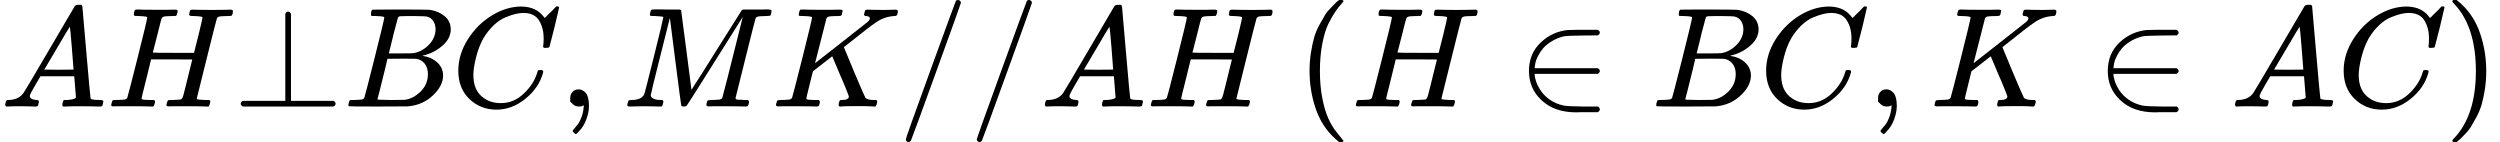
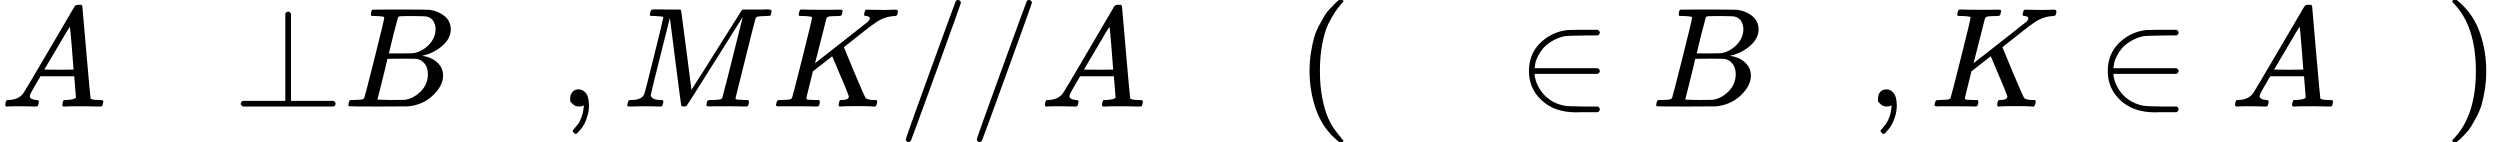
<svg xmlns="http://www.w3.org/2000/svg" xmlns:xlink="http://www.w3.org/1999/xlink" style="vertical-align: -0.566ex;" width="39.815ex" height="2.262ex" role="img" focusable="false" viewBox="0 -750 17598.1 1000">
  <defs>
    <path id="MJX-1-TEX-I-1D434" d="M208 74Q208 50 254 46Q272 46 272 35Q272 34 270 22Q267 8 264 4T251 0Q249 0 239 0T205 1T141 2Q70 2 50 0H42Q35 7 35 11Q37 38 48 46H62Q132 49 164 96Q170 102 345 401T523 704Q530 716 547 716H555H572Q578 707 578 706L606 383Q634 60 636 57Q641 46 701 46Q726 46 726 36Q726 34 723 22Q720 7 718 4T704 0Q701 0 690 0T651 1T578 2Q484 2 455 0H443Q437 6 437 9T439 27Q443 40 445 43L449 46H469Q523 49 533 63L521 213H283L249 155Q208 86 208 74ZM516 260Q516 271 504 416T490 562L463 519Q447 492 400 412L310 260L413 259Q516 259 516 260Z" />
-     <path id="MJX-1-TEX-I-1D43B" d="M228 637Q194 637 192 641Q191 643 191 649Q191 673 202 682Q204 683 219 683Q260 681 355 681Q389 681 418 681T463 682T483 682Q499 682 499 672Q499 670 497 658Q492 641 487 638H485Q483 638 480 638T473 638T464 637T455 637Q416 636 405 634T387 623Q384 619 355 500Q348 474 340 442T328 395L324 380Q324 378 469 378H614L615 381Q615 384 646 504Q674 619 674 627T617 637Q594 637 587 639T580 648Q580 650 582 660Q586 677 588 679T604 682Q609 682 646 681T740 680Q802 680 835 681T871 682Q888 682 888 672Q888 645 876 638H874Q872 638 869 638T862 638T853 637T844 637Q805 636 794 634T776 623Q773 618 704 340T634 58Q634 51 638 51Q646 48 692 46H723Q729 38 729 37T726 19Q722 6 716 0H701Q664 2 567 2Q533 2 504 2T458 2T437 1Q420 1 420 10Q420 15 423 24Q428 43 433 45Q437 46 448 46H454Q481 46 514 49Q520 50 522 50T528 55T534 64T540 82T547 110T558 153Q565 181 569 198Q602 330 602 331T457 332H312L279 197Q245 63 245 58Q245 51 253 49T303 46H334Q340 38 340 37T337 19Q333 6 327 0H312Q275 2 178 2Q144 2 115 2T69 2T48 1Q31 1 31 10Q31 12 34 24Q39 43 44 45Q48 46 59 46H65Q92 46 125 49Q139 52 144 61Q147 65 216 339T285 628Q285 635 228 637Z" />
    <path id="MJX-1-TEX-N-22A5" d="M369 652Q369 653 370 655T372 658T375 662T379 665T384 667T391 668Q402 666 409 653V40H708Q723 32 723 20T708 0H71Q70 0 67 2T59 9T55 20T59 31T66 38T71 40H369V652Z" />
    <path id="MJX-1-TEX-I-1D435" d="M231 637Q204 637 199 638T194 649Q194 676 205 682Q206 683 335 683Q594 683 608 681Q671 671 713 636T756 544Q756 480 698 429T565 360L555 357Q619 348 660 311T702 219Q702 146 630 78T453 1Q446 0 242 0Q42 0 39 2Q35 5 35 10Q35 17 37 24Q42 43 47 45Q51 46 62 46H68Q95 46 128 49Q142 52 147 61Q150 65 219 339T288 628Q288 635 231 637ZM649 544Q649 574 634 600T585 634Q578 636 493 637Q473 637 451 637T416 636H403Q388 635 384 626Q382 622 352 506Q352 503 351 500L320 374H401Q482 374 494 376Q554 386 601 434T649 544ZM595 229Q595 273 572 302T512 336Q506 337 429 337Q311 337 310 336Q310 334 293 263T258 122L240 52Q240 48 252 48T333 46Q422 46 429 47Q491 54 543 105T595 229Z" />
-     <path id="MJX-1-TEX-I-1D436" d="M50 252Q50 367 117 473T286 641T490 704Q580 704 633 653Q642 643 648 636T656 626L657 623Q660 623 684 649Q691 655 699 663T715 679T725 690L740 705H746Q760 705 760 698Q760 694 728 561Q692 422 692 421Q690 416 687 415T669 413H653Q647 419 647 422Q647 423 648 429T650 449T651 481Q651 552 619 605T510 659Q484 659 454 652T382 628T299 572T226 479Q194 422 175 346T156 222Q156 108 232 58Q280 24 350 24Q441 24 512 92T606 240Q610 253 612 255T628 257Q648 257 648 248Q648 243 647 239Q618 132 523 55T319 -22Q206 -22 128 53T50 252Z" />
    <path id="MJX-1-TEX-N-2C" d="M78 35T78 60T94 103T137 121Q165 121 187 96T210 8Q210 -27 201 -60T180 -117T154 -158T130 -185T117 -194Q113 -194 104 -185T95 -172Q95 -168 106 -156T131 -126T157 -76T173 -3V9L172 8Q170 7 167 6T161 3T152 1T140 0Q113 0 96 17Z" />
    <path id="MJX-1-TEX-I-1D440" d="M289 629Q289 635 232 637Q208 637 201 638T194 648Q194 649 196 659Q197 662 198 666T199 671T201 676T203 679T207 681T212 683T220 683T232 684Q238 684 262 684T307 683Q386 683 398 683T414 678Q415 674 451 396L487 117L510 154Q534 190 574 254T662 394Q837 673 839 675Q840 676 842 678T846 681L852 683H948Q965 683 988 683T1017 684Q1051 684 1051 673Q1051 668 1048 656T1045 643Q1041 637 1008 637Q968 636 957 634T939 623Q936 618 867 340T797 59Q797 55 798 54T805 50T822 48T855 46H886Q892 37 892 35Q892 19 885 5Q880 0 869 0Q864 0 828 1T736 2Q675 2 644 2T609 1Q592 1 592 11Q592 13 594 25Q598 41 602 43T625 46Q652 46 685 49Q699 52 704 61Q706 65 742 207T813 490T848 631L654 322Q458 10 453 5Q451 4 449 3Q444 0 433 0Q418 0 415 7Q413 11 374 317L335 624L267 354Q200 88 200 79Q206 46 272 46H282Q288 41 289 37T286 19Q282 3 278 1Q274 0 267 0Q265 0 255 0T221 1T157 2Q127 2 95 1T58 0Q43 0 39 2T35 11Q35 13 38 25T43 40Q45 46 65 46Q135 46 154 86Q158 92 223 354T289 629Z" />
    <path id="MJX-1-TEX-I-1D43E" d="M285 628Q285 635 228 637Q205 637 198 638T191 647Q191 649 193 661Q199 681 203 682Q205 683 214 683H219Q260 681 355 681Q389 681 418 681T463 682T483 682Q500 682 500 674Q500 669 497 660Q496 658 496 654T495 648T493 644T490 641T486 639T479 638T470 637T456 637Q416 636 405 634T387 623L306 305Q307 305 490 449T678 597Q692 611 692 620Q692 635 667 637Q651 637 651 648Q651 650 654 662T659 677Q662 682 676 682Q680 682 711 681T791 680Q814 680 839 681T869 682Q889 682 889 672Q889 650 881 642Q878 637 862 637Q787 632 726 586Q710 576 656 534T556 455L509 418L518 396Q527 374 546 329T581 244Q656 67 661 61Q663 59 666 57Q680 47 717 46H738Q744 38 744 37T741 19Q737 6 731 0H720Q680 3 625 3Q503 3 488 0H478Q472 6 472 9T474 27Q478 40 480 43T491 46H494Q544 46 544 71Q544 75 517 141T485 216L427 354L359 301L291 248L268 155Q245 63 245 58Q245 51 253 49T303 46H334Q340 37 340 35Q340 19 333 5Q328 0 317 0Q314 0 280 1T180 2Q118 2 85 2T49 1Q31 1 31 11Q31 13 34 25Q38 41 42 43T65 46Q92 46 125 49Q139 52 144 61Q147 65 216 339T285 628Z" />
    <path id="MJX-1-TEX-N-2F" d="M423 750Q432 750 438 744T444 730Q444 725 271 248T92 -240Q85 -250 75 -250Q68 -250 62 -245T56 -231Q56 -221 230 257T407 740Q411 750 423 750Z" />
    <path id="MJX-1-TEX-N-28" d="M94 250Q94 319 104 381T127 488T164 576T202 643T244 695T277 729T302 750H315H319Q333 750 333 741Q333 738 316 720T275 667T226 581T184 443T167 250T184 58T225 -81T274 -167T316 -220T333 -241Q333 -250 318 -250H315H302L274 -226Q180 -141 137 -14T94 250Z" />
    <path id="MJX-1-TEX-N-2208" d="M84 250Q84 372 166 450T360 539Q361 539 377 539T419 540T469 540H568Q583 532 583 520Q583 511 570 501L466 500Q355 499 329 494Q280 482 242 458T183 409T147 354T129 306T124 272V270H568Q583 262 583 250T568 230H124V228Q124 207 134 177T167 112T231 48T328 7Q355 1 466 0H570Q583 -10 583 -20Q583 -32 568 -40H471Q464 -40 446 -40T417 -41Q262 -41 172 45Q84 127 84 250Z" />
    <path id="MJX-1-TEX-N-29" d="M60 749L64 750Q69 750 74 750H86L114 726Q208 641 251 514T294 250Q294 182 284 119T261 12T224 -76T186 -143T145 -194T113 -227T90 -246Q87 -249 86 -250H74Q66 -250 63 -250T58 -247T55 -238Q56 -237 66 -225Q221 -64 221 250T66 725Q56 737 55 738Q55 746 60 749Z" />
  </defs>
  <g stroke="currentColor" fill="currentColor" stroke-width="0" transform="scale(1,-1)">
    <g data-mml-node="math">
      <g data-mml-node="mi">
        <use data-c="1D434" xlink:href="#MJX-1-TEX-I-1D434" />
      </g>
      <g data-mml-node="mi" transform="translate(750,0)">
        <use data-c="1D43B" xlink:href="#MJX-1-TEX-I-1D43B" />
      </g>
      <g data-mml-node="mi" transform="translate(1638,0)">
        <use data-c="22A5" xlink:href="#MJX-1-TEX-N-22A5" />
      </g>
      <g data-mml-node="mi" transform="translate(2416,0)">
        <use data-c="1D435" xlink:href="#MJX-1-TEX-I-1D435" />
      </g>
      <g data-mml-node="mi" transform="translate(3175,0)">
        <use data-c="1D436" xlink:href="#MJX-1-TEX-I-1D436" />
      </g>
      <g data-mml-node="mo" transform="translate(3935,0)">
        <use data-c="2C" xlink:href="#MJX-1-TEX-N-2C" />
      </g>
      <g data-mml-node="mi" transform="translate(4379.7,0)">
        <use data-c="1D440" xlink:href="#MJX-1-TEX-I-1D440" />
      </g>
      <g data-mml-node="mi" transform="translate(5430.7,0)">
        <use data-c="1D43E" xlink:href="#MJX-1-TEX-I-1D43E" />
      </g>
      <g data-mml-node="TeXAtom" data-mjx-texclass="ORD" transform="translate(6319.7,0)">
        <g data-mml-node="mo">
          <use data-c="2F" xlink:href="#MJX-1-TEX-N-2F" />
        </g>
      </g>
      <g data-mml-node="TeXAtom" data-mjx-texclass="ORD" transform="translate(6819.7,0)">
        <g data-mml-node="mo">
          <use data-c="2F" xlink:href="#MJX-1-TEX-N-2F" />
        </g>
      </g>
      <g data-mml-node="mi" transform="translate(7319.7,0)">
        <use data-c="1D434" xlink:href="#MJX-1-TEX-I-1D434" />
      </g>
      <g data-mml-node="mi" transform="translate(8069.7,0)">
        <use data-c="1D43B" xlink:href="#MJX-1-TEX-I-1D43B" />
      </g>
      <g data-mml-node="mrow" transform="translate(9124.3,0)">
        <g data-mml-node="mo">
          <use data-c="28" xlink:href="#MJX-1-TEX-N-28" />
        </g>
        <g data-mml-node="TeXAtom" data-mjx-texclass="ORD" transform="translate(389,0)">
          <g data-mml-node="mi">
            <use data-c="1D43B" xlink:href="#MJX-1-TEX-I-1D43B" />
          </g>
          <g data-mml-node="mo" transform="translate(1165.8,0)">
            <use data-c="2208" xlink:href="#MJX-1-TEX-N-2208" />
          </g>
          <g data-mml-node="mi" transform="translate(2110.6,0)">
            <use data-c="1D435" xlink:href="#MJX-1-TEX-I-1D435" />
          </g>
          <g data-mml-node="mi" transform="translate(2869.6,0)">
            <use data-c="1D436" xlink:href="#MJX-1-TEX-I-1D436" />
          </g>
          <g data-mml-node="mo" transform="translate(3629.6,0)">
            <use data-c="2C" xlink:href="#MJX-1-TEX-N-2C" />
          </g>
          <g data-mml-node="mi" transform="translate(4074.2,0)">
            <use data-c="1D43E" xlink:href="#MJX-1-TEX-I-1D43E" />
          </g>
          <g data-mml-node="mo" transform="translate(5241,0)">
            <use data-c="2208" xlink:href="#MJX-1-TEX-N-2208" />
          </g>
          <g data-mml-node="mi" transform="translate(6185.8,0)">
            <use data-c="1D434" xlink:href="#MJX-1-TEX-I-1D434" />
          </g>
          <g data-mml-node="mi" transform="translate(6935.8,0)">
            <use data-c="1D436" xlink:href="#MJX-1-TEX-I-1D436" />
          </g>
        </g>
        <g data-mml-node="mo" transform="translate(8084.8,0)">
          <use data-c="29" xlink:href="#MJX-1-TEX-N-29" />
        </g>
      </g>
    </g>
  </g>
</svg>